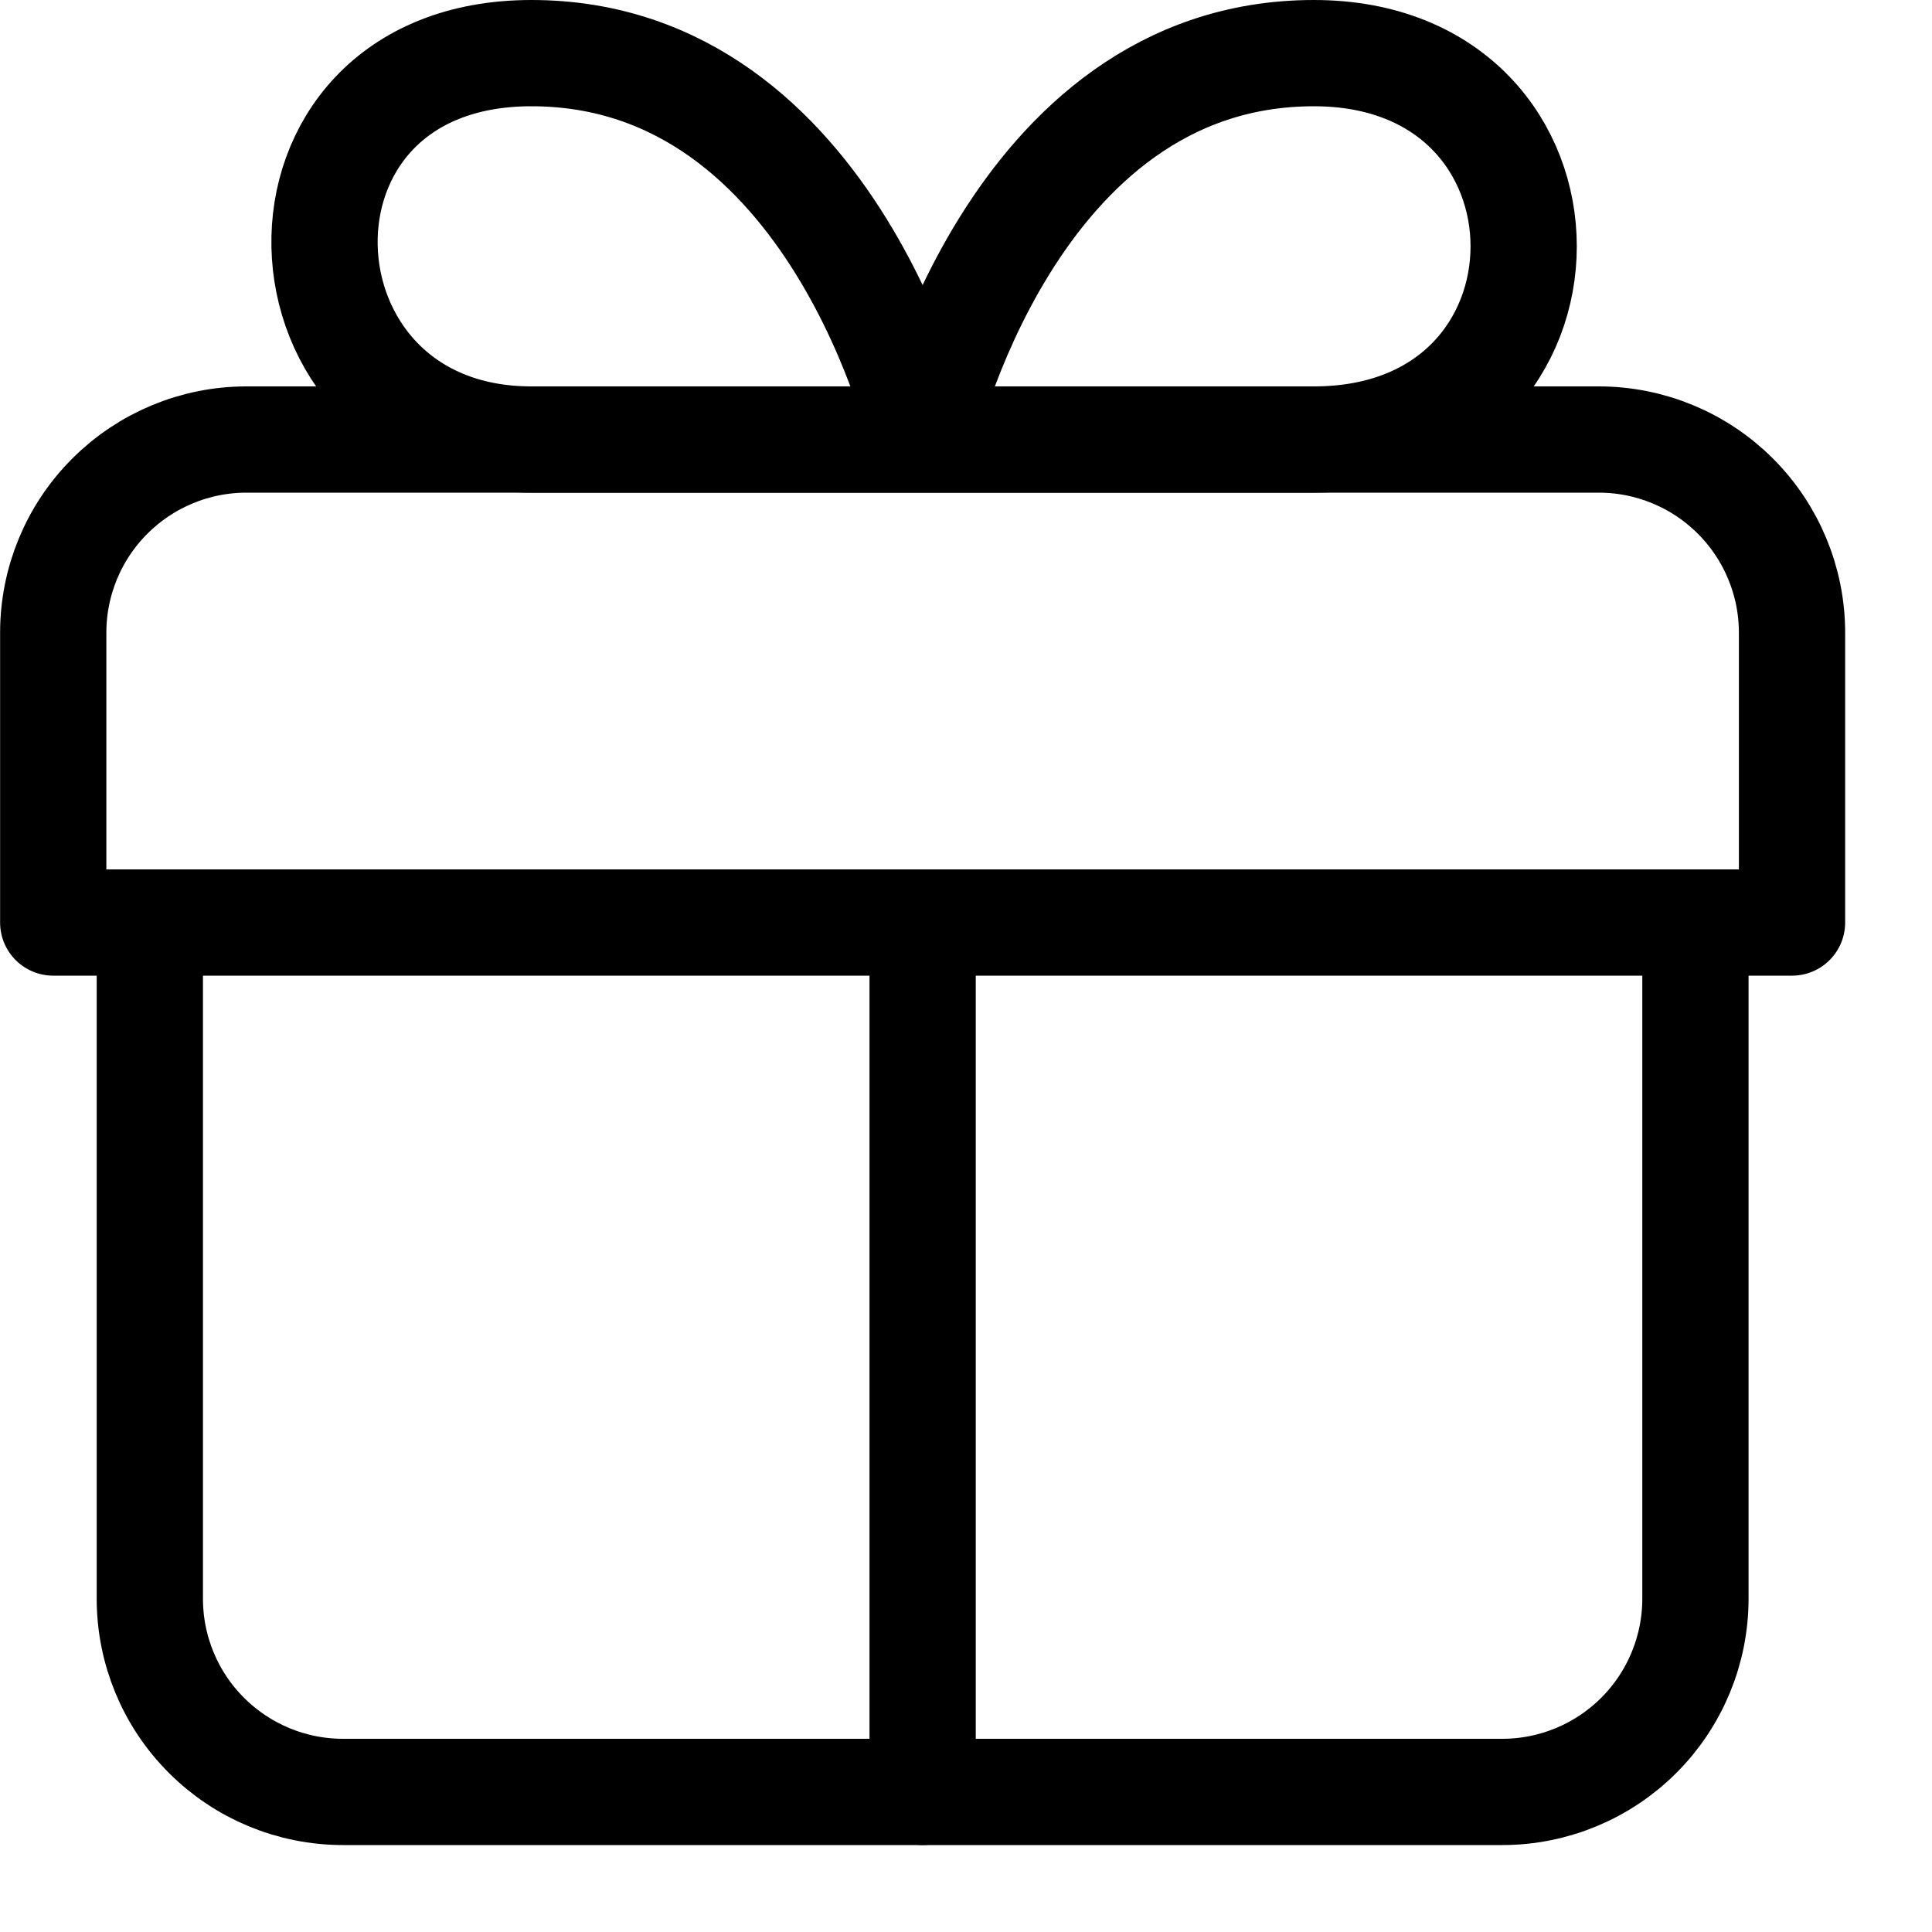
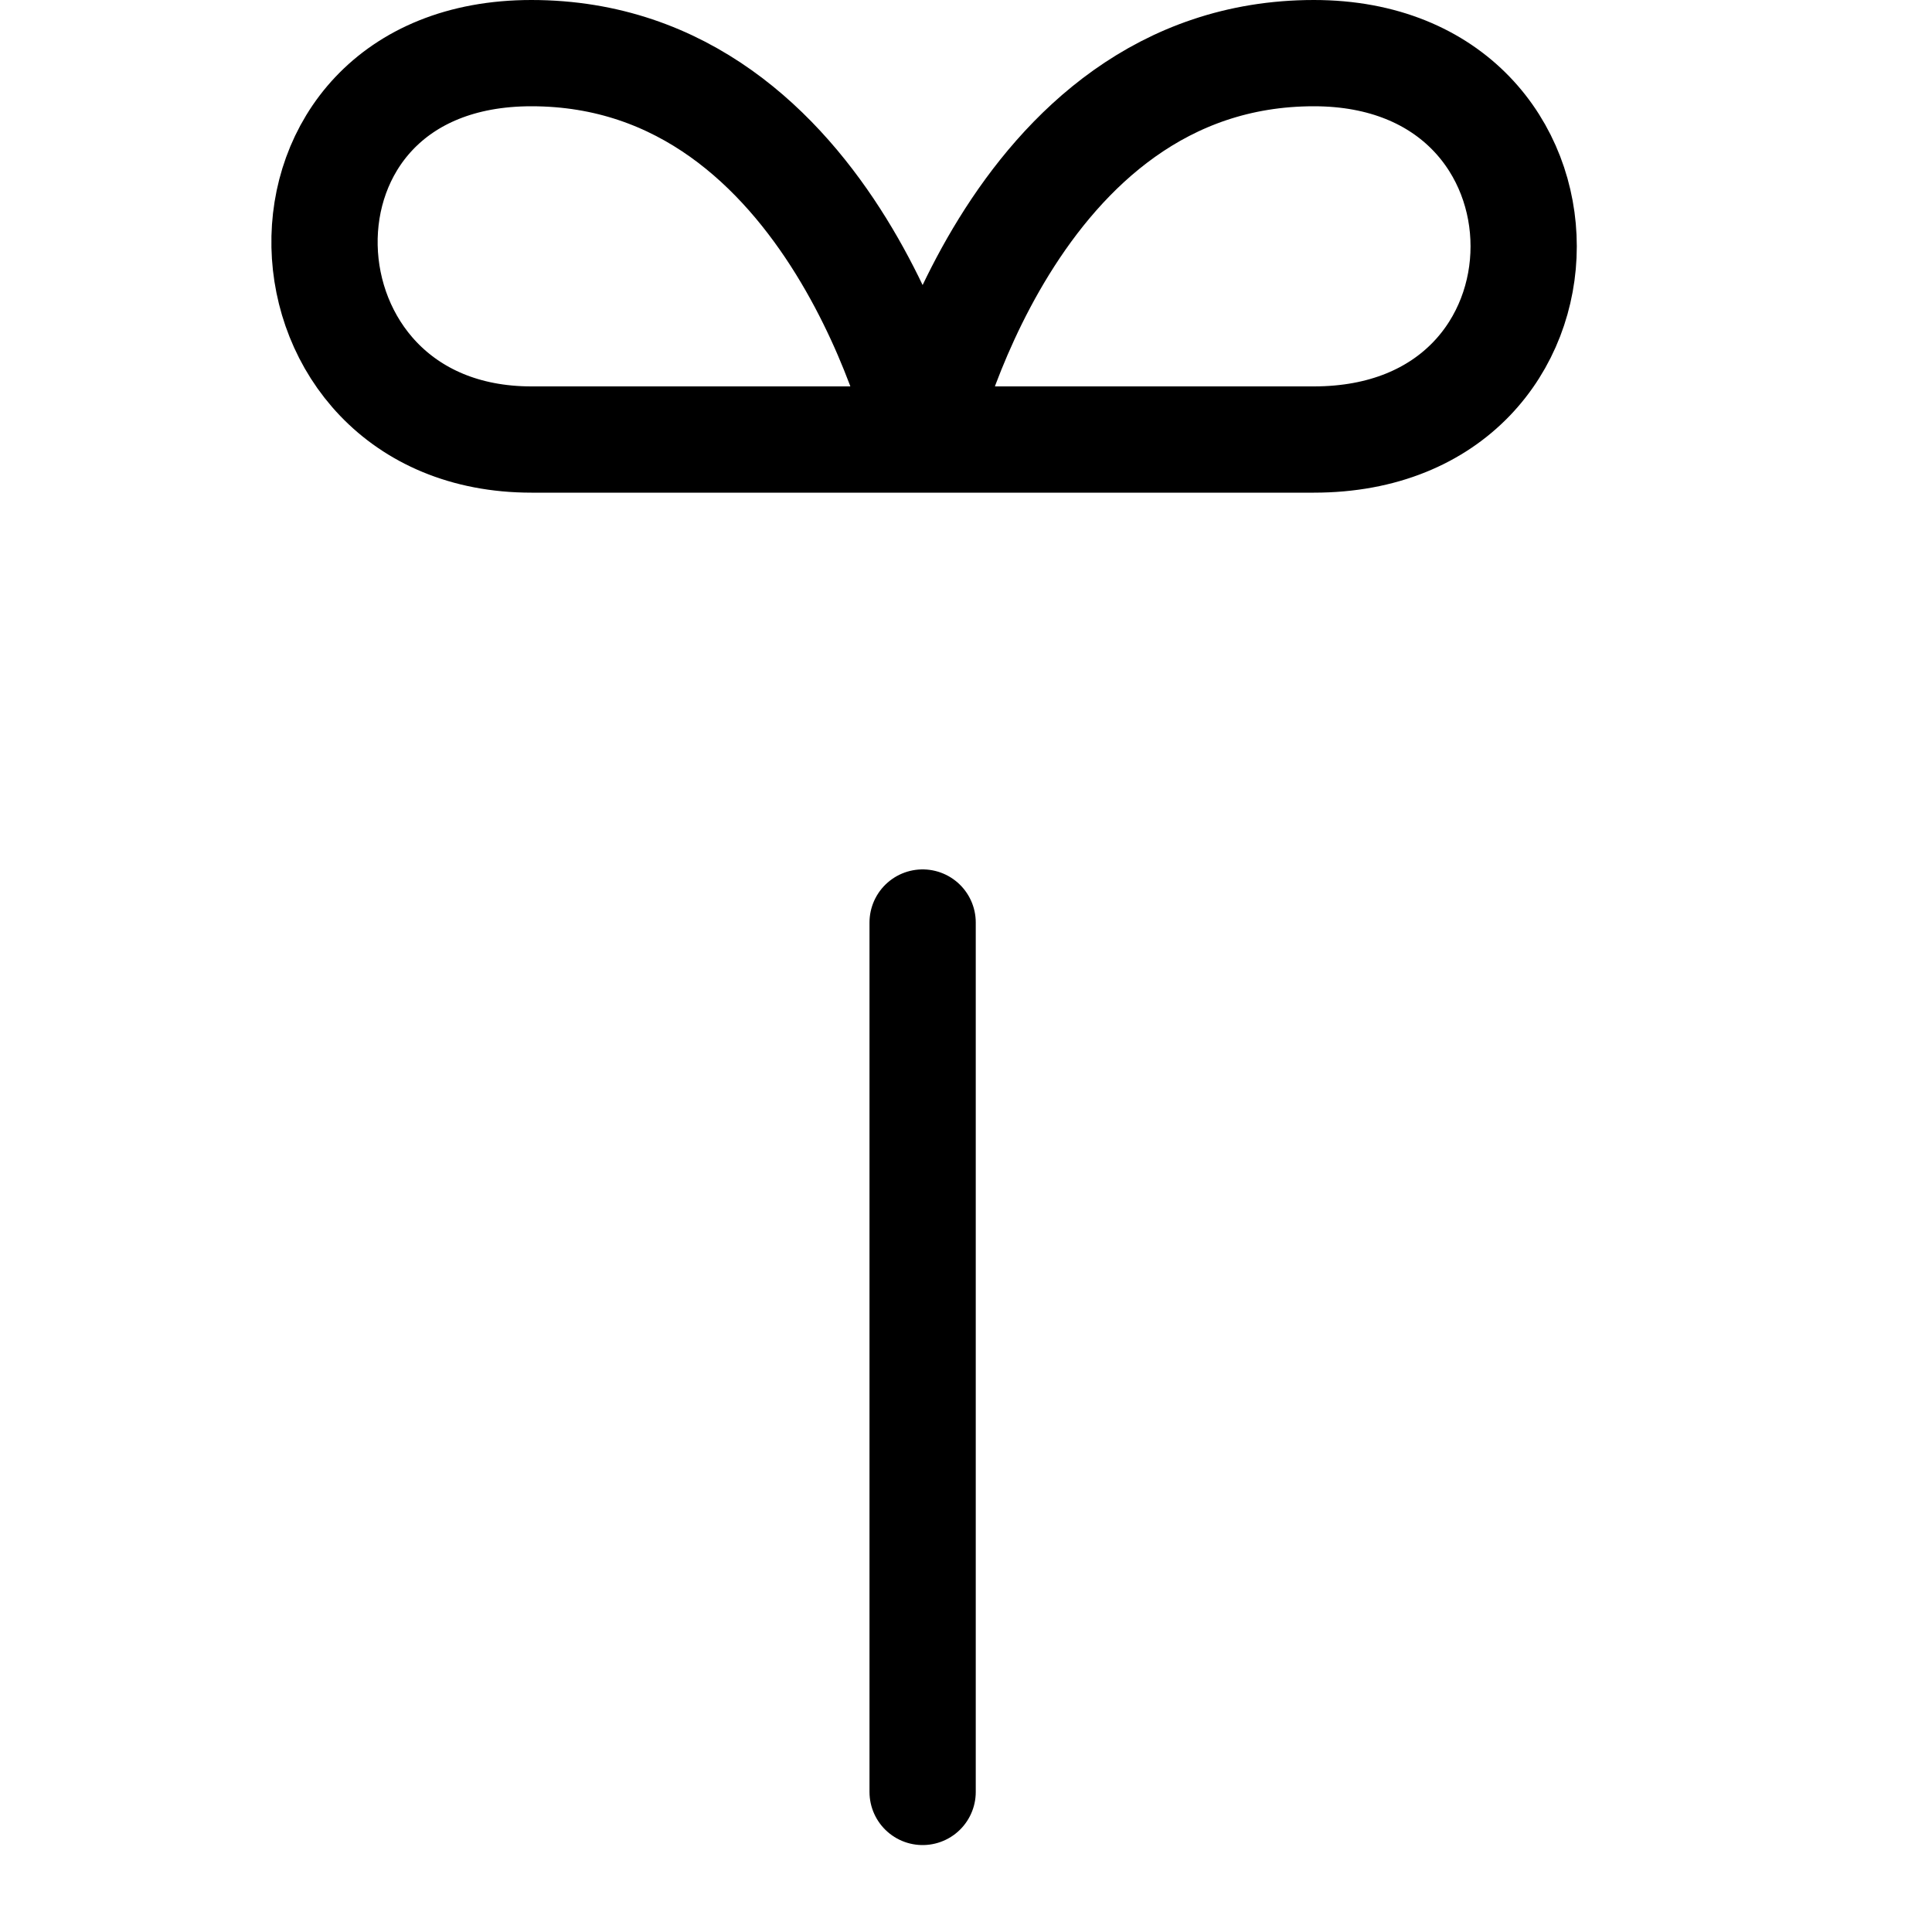
<svg xmlns="http://www.w3.org/2000/svg" class="icon icon-gift" viewBox="0 0 20 20" fill="none">
  <path d="M9.551 18.55V9.55M9.551 4.55H5.501C2.731 4.55 2.561 0.55 5.501 0.55C8.651 0.55 9.551 4.55 9.551 4.55ZM9.551 4.55H13.601C16.497 4.55 16.497 0.55 13.601 0.55C10.451 0.55 9.551 4.55 9.551 4.55Z" stroke="currentColor" stroke-width="1.1" stroke-linecap="round" stroke-linejoin="round" />
-   <path d="M17.551 9.55V16.55C17.551 17.08 17.34 17.589 16.965 17.964C16.59 18.339 16.081 18.55 15.551 18.55H3.551C3.02 18.55 2.512 18.339 2.137 17.964C1.761 17.589 1.551 17.08 1.551 16.55V9.55M18.551 9.55V6.55C18.551 6.02 18.34 5.511 17.965 5.136C17.59 4.761 17.081 4.55 16.551 4.55H2.551C2.02 4.55 1.512 4.761 1.137 5.136C0.761 5.511 0.551 6.02 0.551 6.55V9.55H18.551Z" stroke="currentColor" stroke-width="1.1" stroke-linecap="round" stroke-linejoin="round" />
</svg>